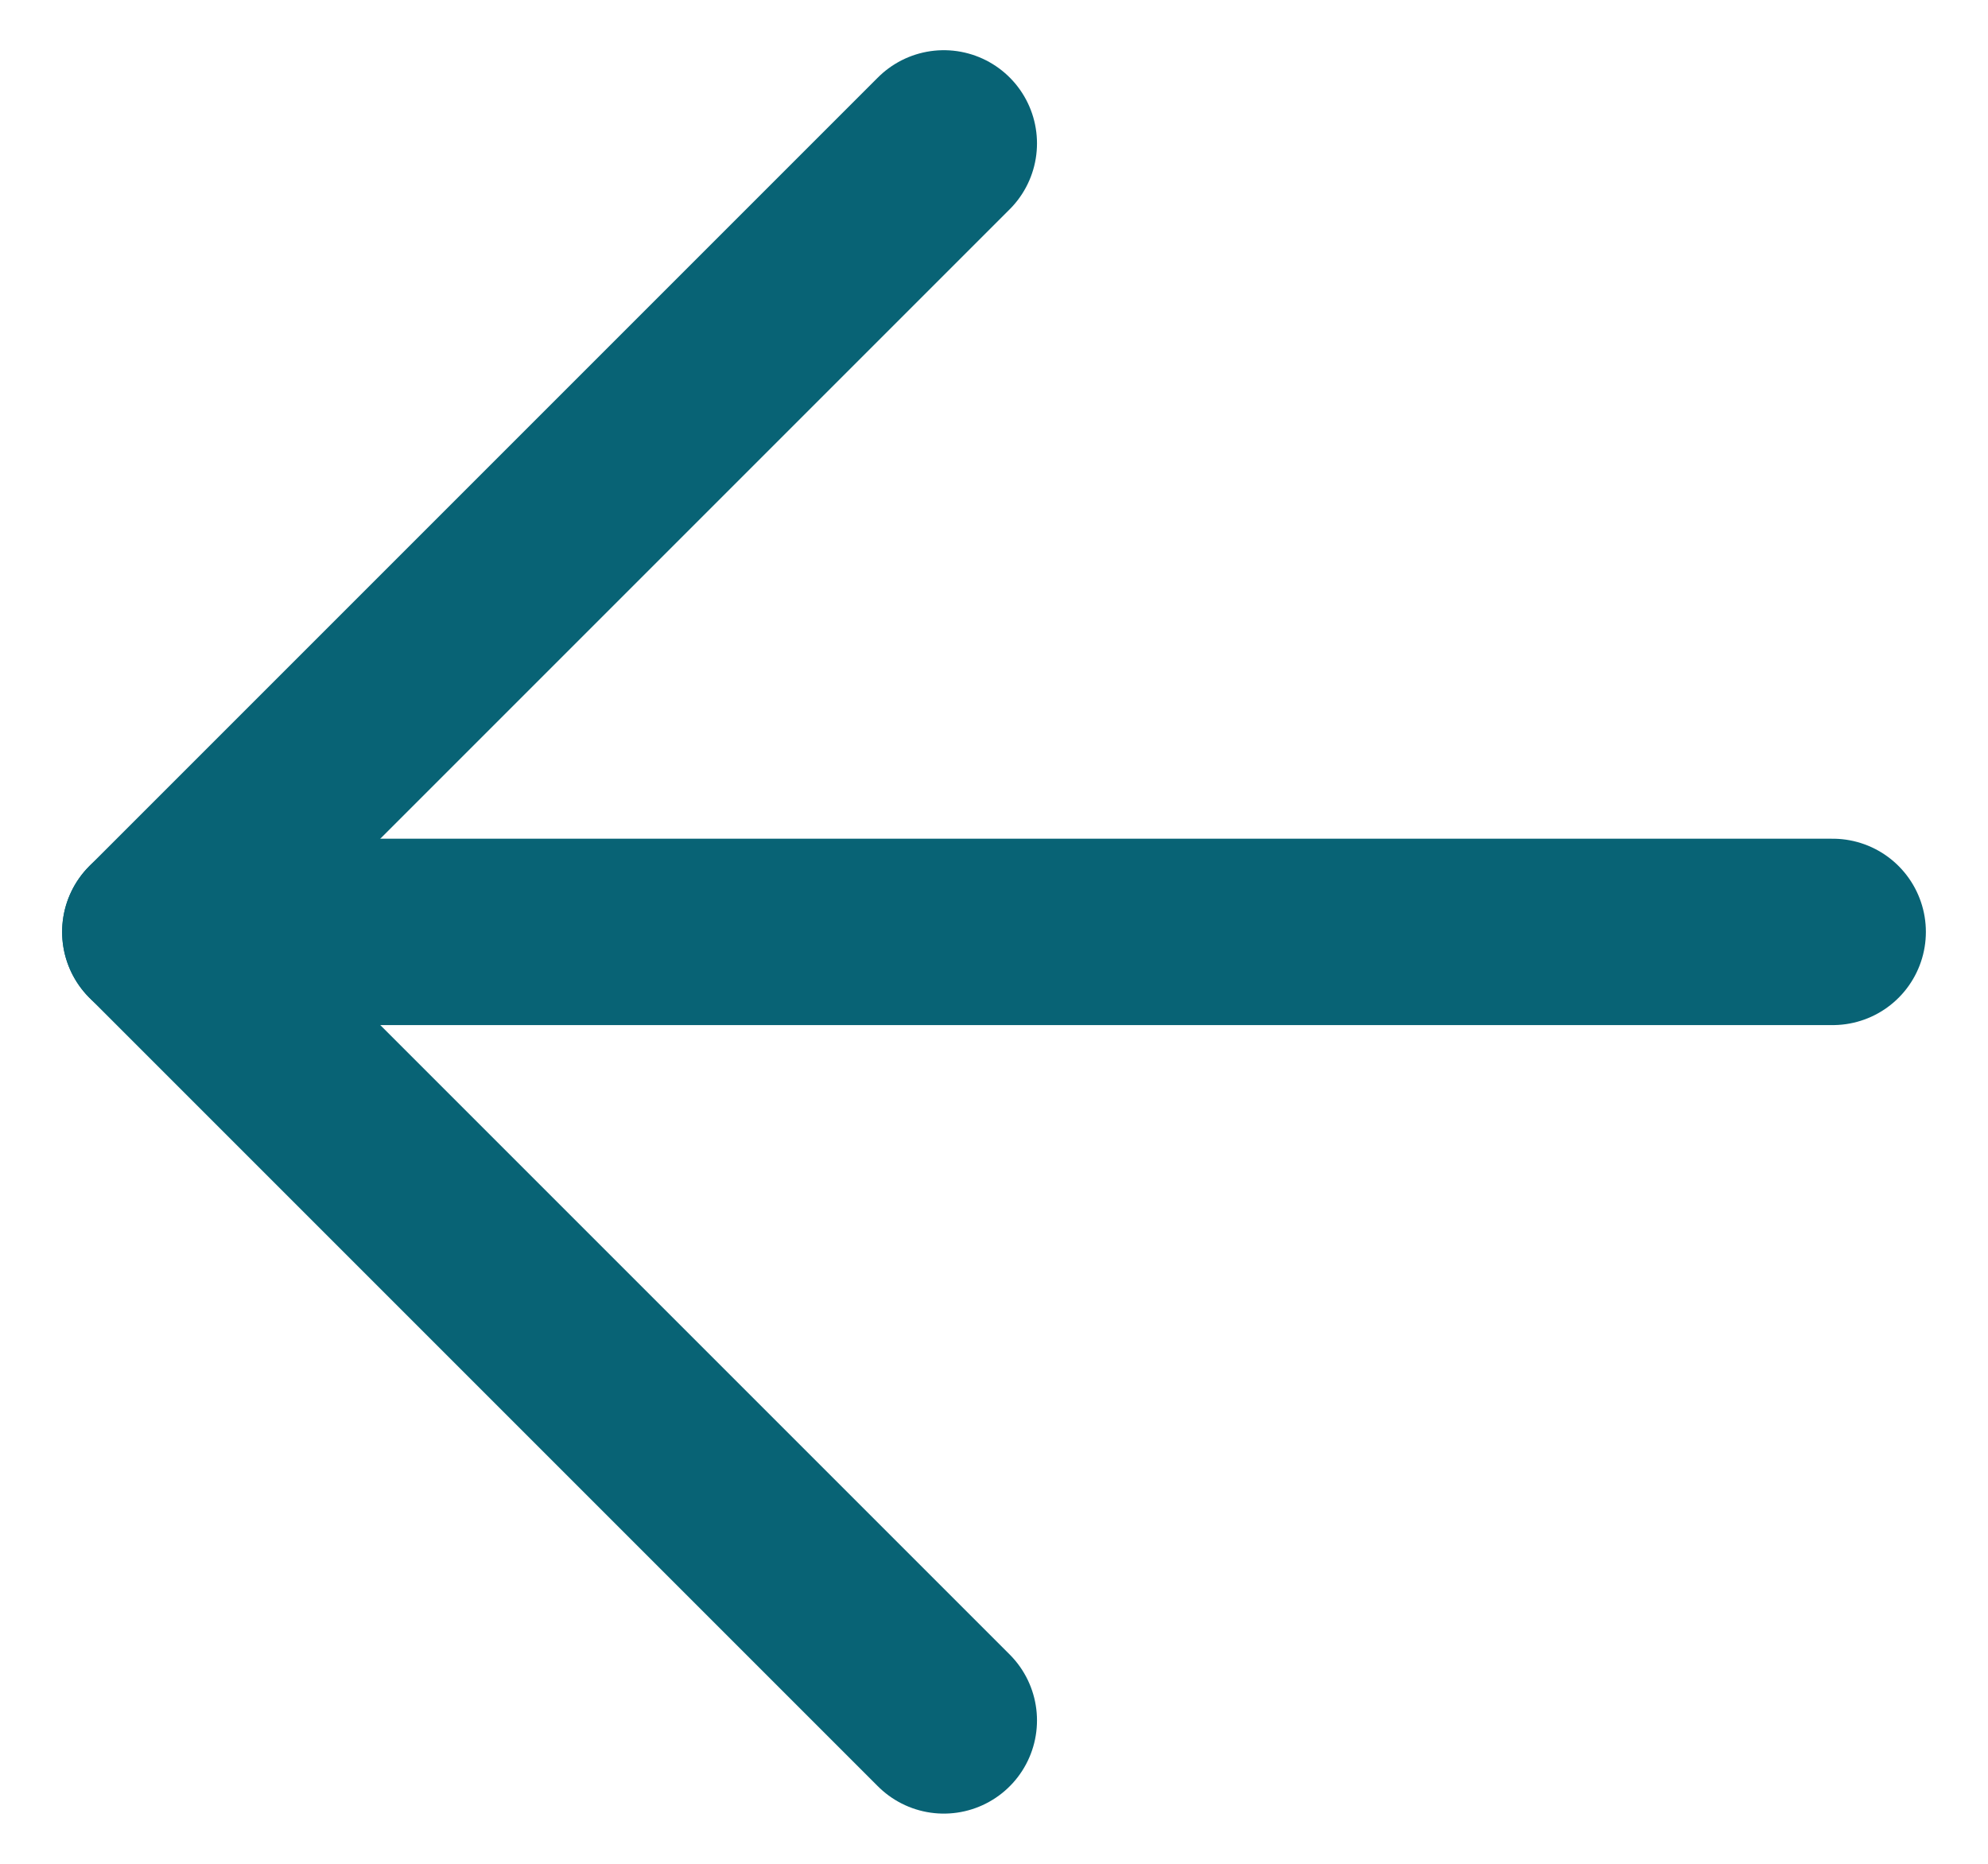
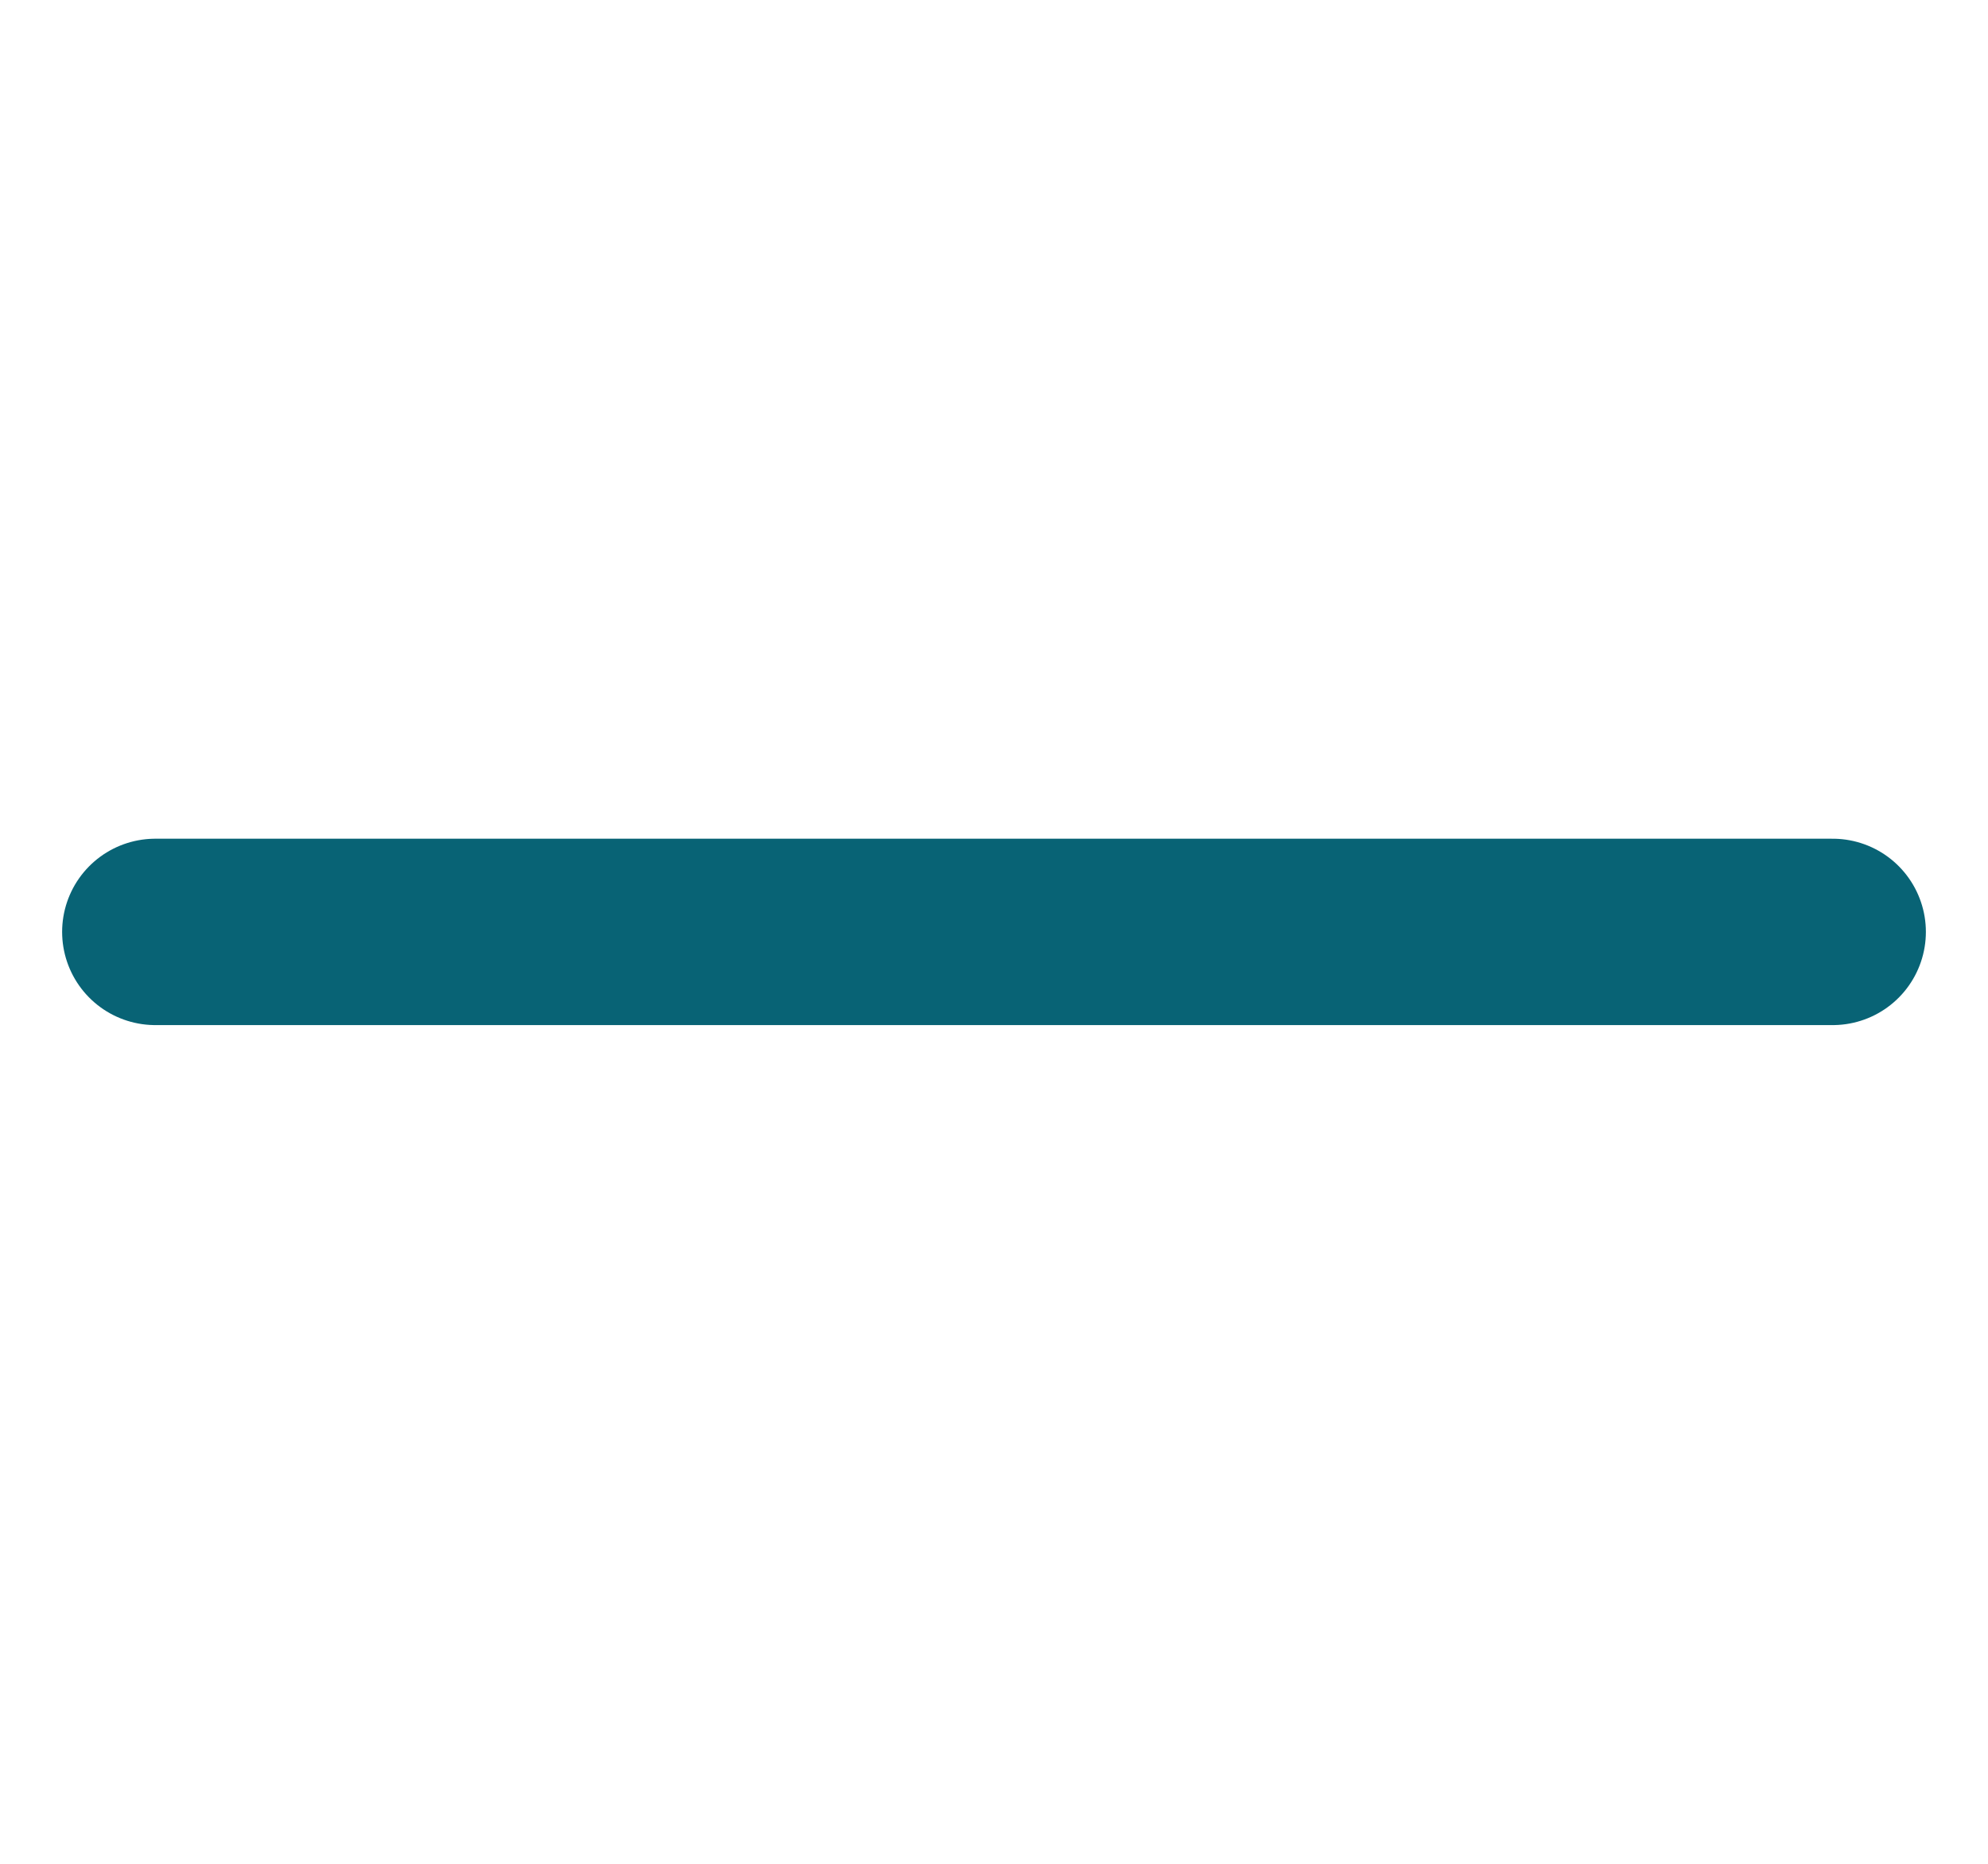
<svg xmlns="http://www.w3.org/2000/svg" version="1.1" id="Layer_1" x="0px" y="0px" width="16px" height="15px" viewBox="0 0 16 15" enable-background="new 0 0 16 15" xml:space="preserve">
-   <path fill="none" stroke="#086375" stroke-width="1.5" stroke-linecap="round" stroke-linejoin="round" d="M7.596,13.846L1.25,7.5  l6.346-6.346" />
  <path fill="none" stroke="#086375" stroke-width="1.5" stroke-linecap="round" stroke-linejoin="round" d="M1.25,7.5h13.5" />
</svg>